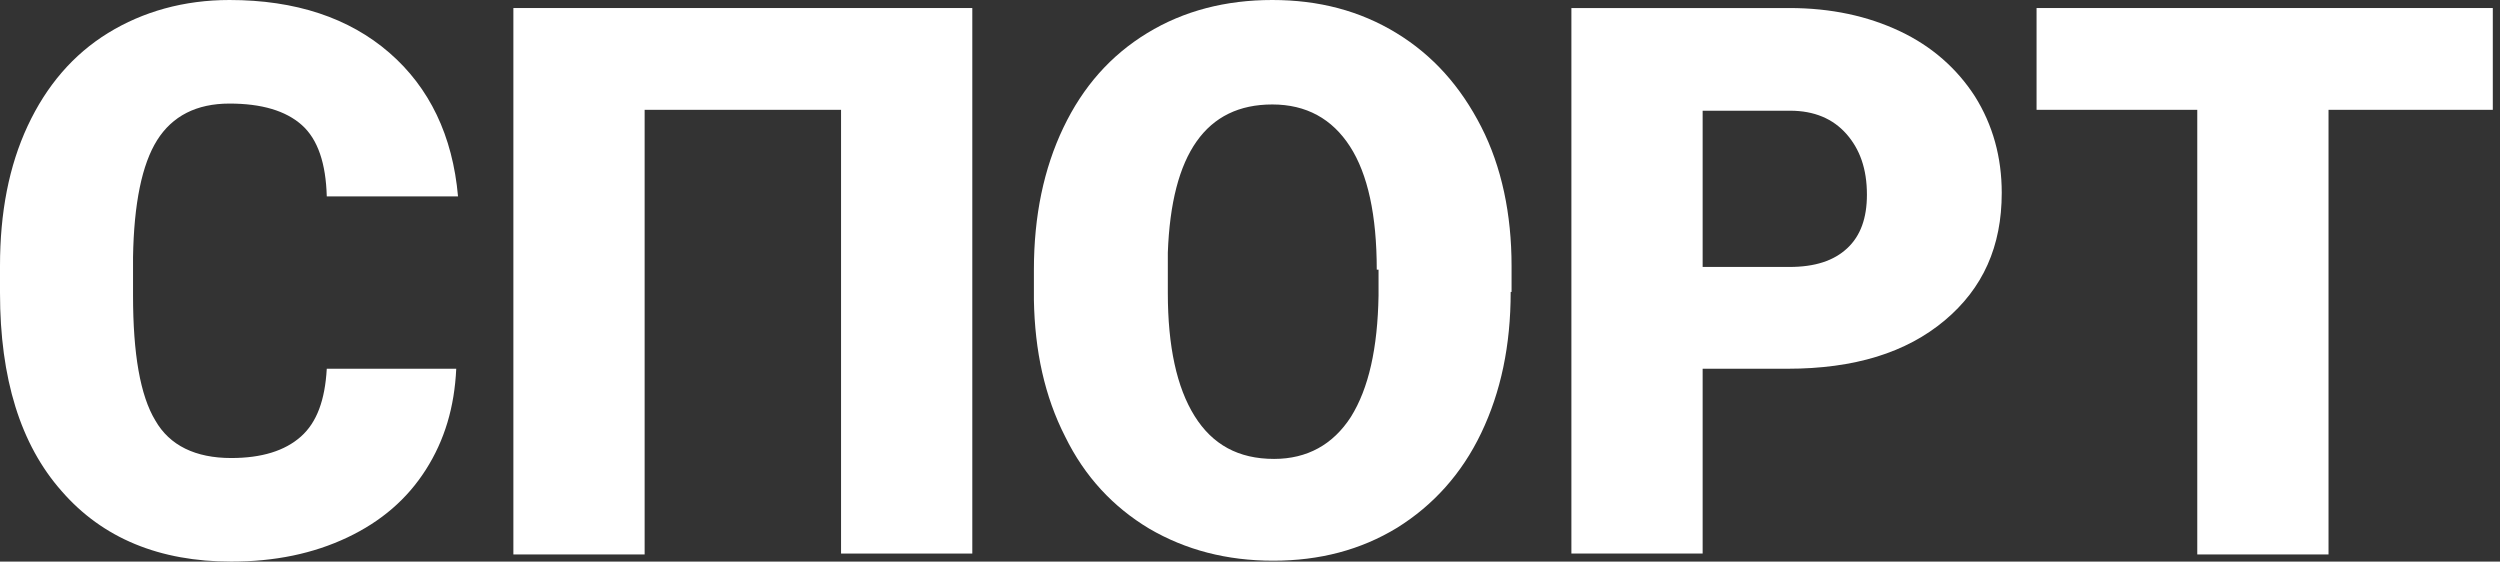
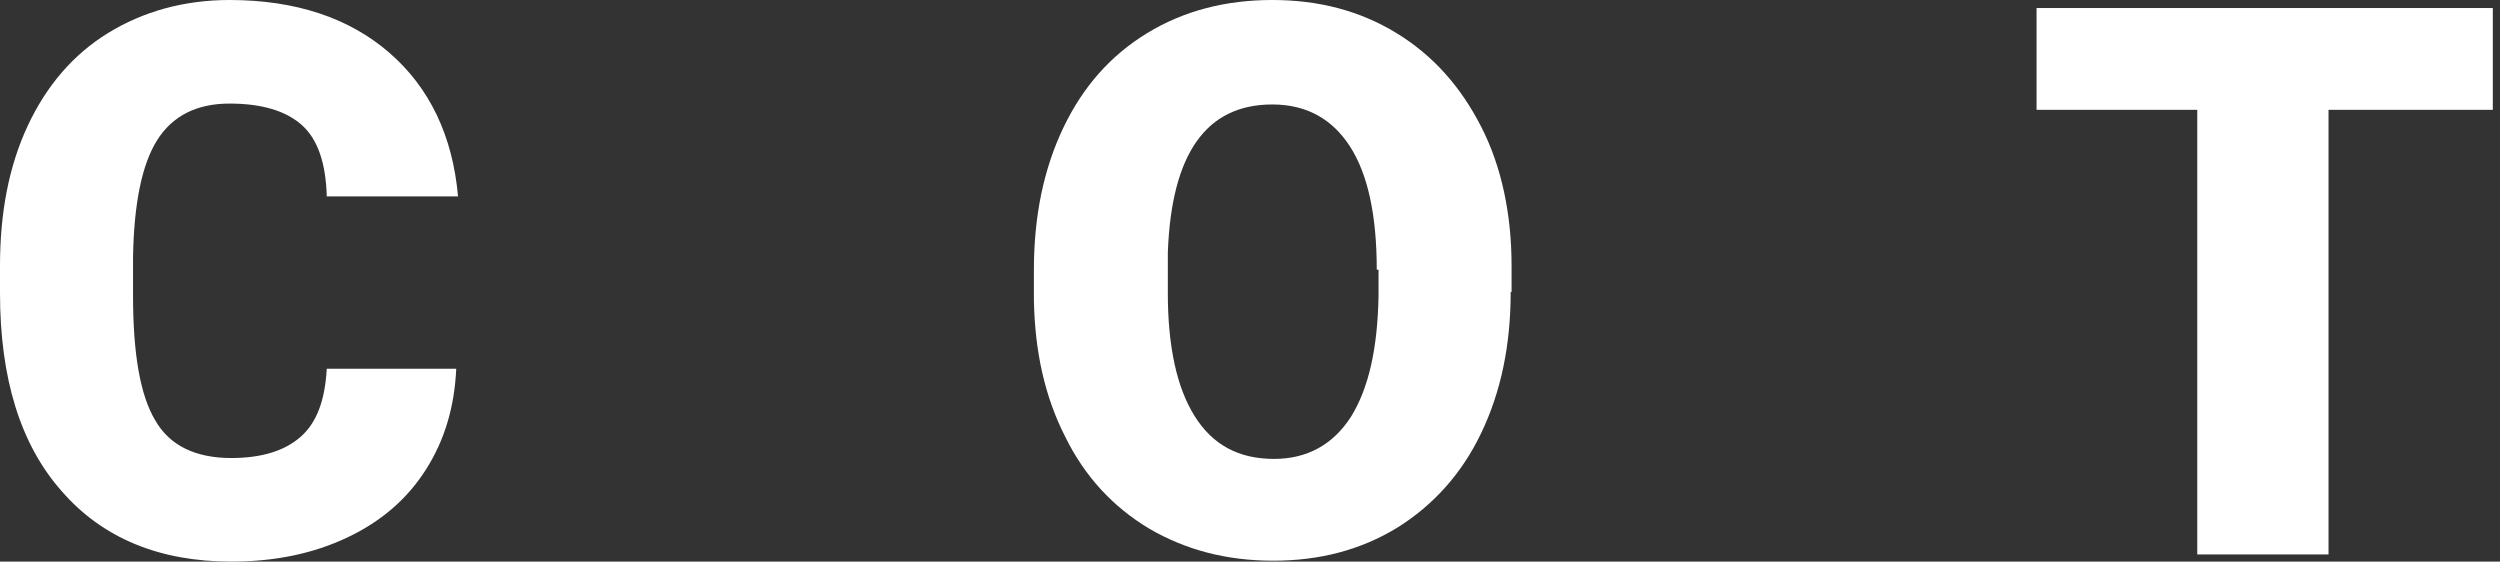
<svg xmlns="http://www.w3.org/2000/svg" width="276" height="62" viewBox="0 0 276 62" fill="none">
  <rect x="0" y="0" width="276" height="62" fill="#333333" stroke="none" />
  <path d="M50.369 40.709C50.172 44.947 49.087 48.595 47.017 51.847C44.947 55.1 42.089 57.564 38.343 59.339C34.598 61.113 30.359 62 25.529 62C17.644 62 11.335 59.437 6.801 54.213C2.267 49.087 0 41.793 0 32.331V29.374C0 23.459 0.986 18.334 3.056 13.898C5.126 9.463 8.083 6.013 11.927 3.647C15.771 1.281 20.305 0 25.332 0C32.626 0 38.541 1.971 42.976 5.816C47.412 9.66 49.975 14.982 50.566 21.685H36.076C35.978 18.038 35.091 15.377 33.316 13.8C31.542 12.223 28.881 11.434 25.332 11.434C21.685 11.434 19.024 12.814 17.348 15.475C15.672 18.137 14.785 22.474 14.687 28.388V32.626C14.687 39.033 15.475 43.666 17.151 46.426C18.728 49.186 21.587 50.566 25.529 50.566C28.881 50.566 31.444 49.777 33.218 48.2C34.992 46.623 35.879 44.159 36.076 40.709H50.369V40.709Z" fill="white" />
-   <path d="M107.342 61.113H92.852V12.124H71.167V61.211H56.677V0.887H107.342V61.113V61.113Z" fill="white" />
  <path d="M166.779 32.232C166.779 38.146 165.694 43.272 163.526 47.806C161.357 52.34 158.203 55.79 154.26 58.254C150.219 60.719 145.685 61.901 140.559 61.901C135.434 61.901 130.9 60.719 126.858 58.353C122.915 55.987 119.761 52.636 117.593 48.2C115.326 43.765 114.241 38.738 114.143 33.119V29.768C114.143 23.854 115.227 18.63 117.396 14.095C119.564 9.561 122.62 6.111 126.661 3.647C130.702 1.183 135.335 0 140.461 0C145.586 0 150.121 1.183 154.162 3.647C158.203 6.111 161.259 9.561 163.526 13.997C165.793 18.432 166.877 23.657 166.877 29.374V32.232H166.779ZM151.993 29.768C151.993 23.755 151.008 19.221 149.036 16.165C147.065 13.11 144.206 11.533 140.461 11.533C133.167 11.533 129.322 16.954 128.928 27.895V32.331C128.928 38.245 129.914 42.779 131.885 45.933C133.857 49.087 136.715 50.664 140.658 50.664C144.305 50.664 147.163 49.087 149.135 46.032C151.106 42.878 152.092 38.442 152.191 32.626V29.768H151.993Z" fill="white" />
-   <path d="M187.972 40.709V61.113H173.482V0.887H197.533C202.166 0.887 206.207 1.774 209.755 3.45C213.304 5.126 216.064 7.59 218.035 10.645C220.007 13.8 220.992 17.348 220.992 21.291C220.992 27.205 218.922 31.838 214.684 35.386C210.445 38.935 204.728 40.709 197.336 40.709H187.972ZM187.972 29.472H197.533C200.391 29.472 202.461 28.782 203.94 27.402C205.418 26.022 206.108 24.051 206.108 21.488C206.108 18.63 205.32 16.461 203.841 14.785C202.363 13.11 200.293 12.223 197.631 12.223H187.972V29.472V29.472Z" fill="white" />
  <path d="M275.205 12.124H257.069V61.211H242.579V12.124H224.836V0.887H275.205V12.124V12.124Z" fill="white" />
</svg>